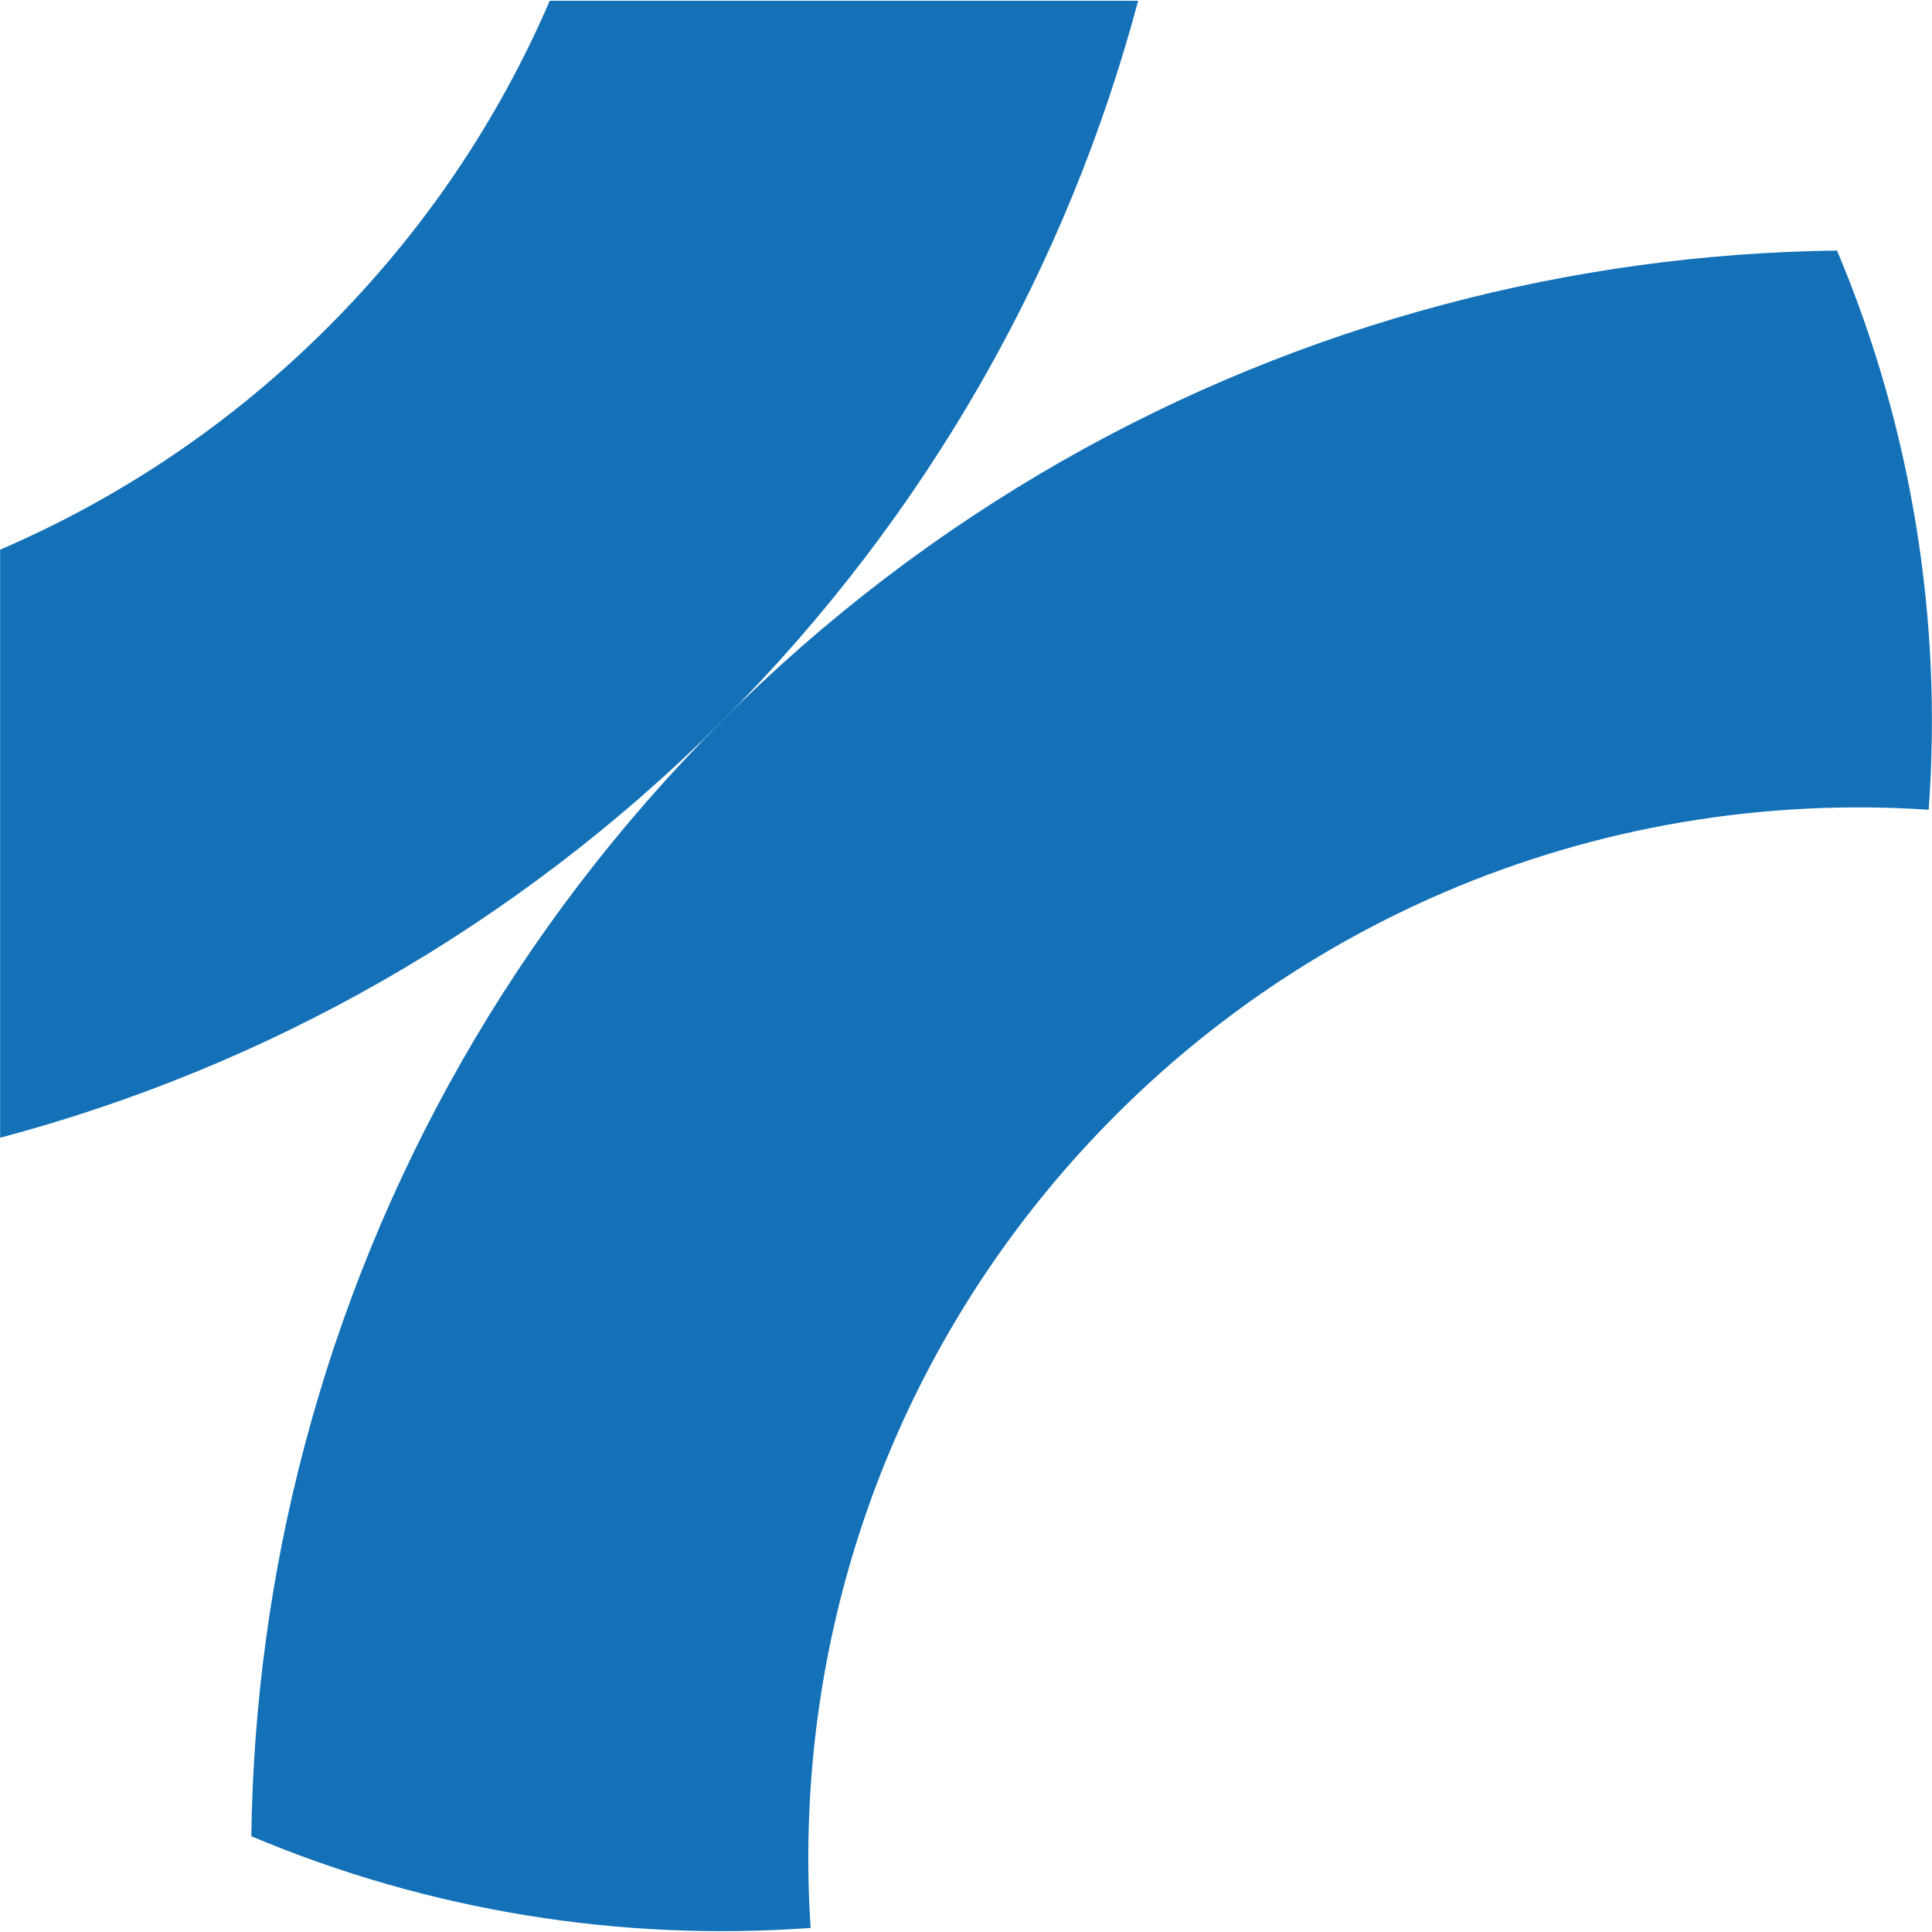
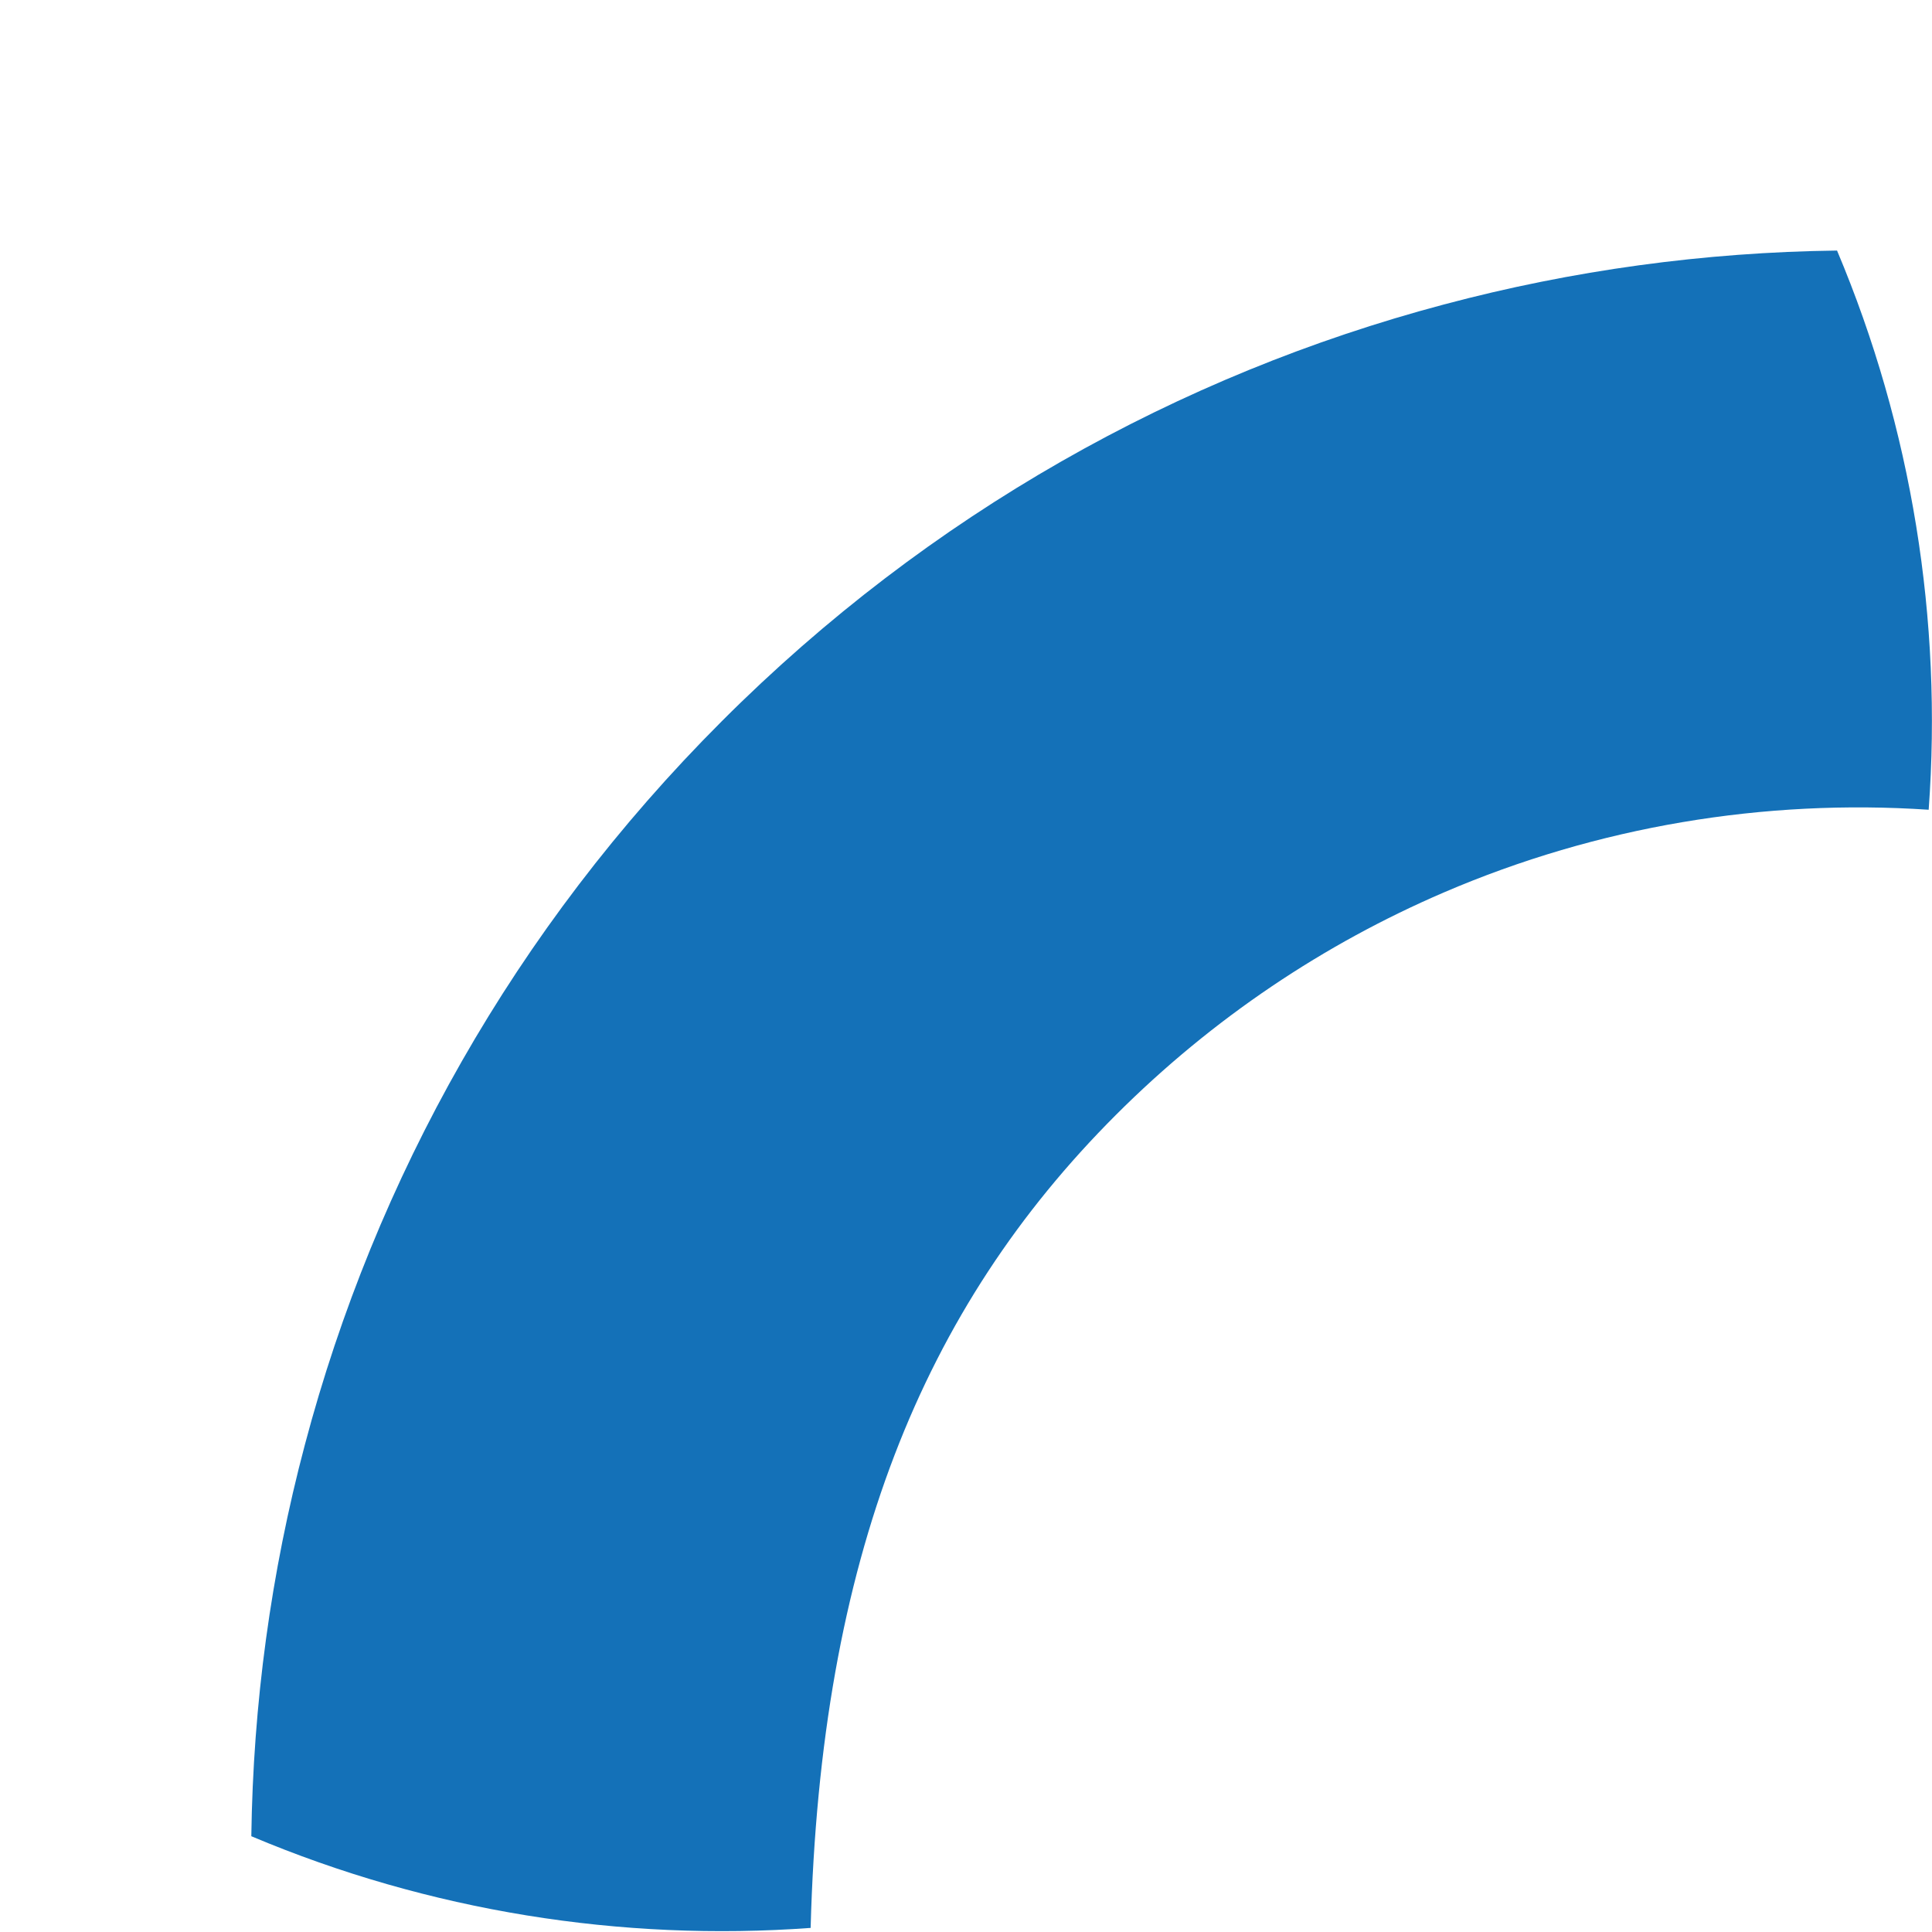
<svg xmlns="http://www.w3.org/2000/svg" width="500" zoomAndPan="magnify" viewBox="0 0 375 375" height="500" preserveAspectRatio="xMidYMid meet" version="1.0">
-   <path fill="#1471b8" d="M 356.559 48.633 C 330.883 48.953 305.227 52.445 280.238 59.105 C 228.91 72.746 180.355 99.711 140.121 139.969 C 99.766 180.301 72.805 228.945 59.184 280.391 C 52.57 305.285 49.125 330.824 48.781 356.41 C 83.277 370.969 120.574 376.895 157.344 374.207 C 156.84 366.652 156.746 359.074 157.094 351.492 C 159.25 302.414 179.094 253.93 216.574 216.426 C 235.453 197.547 257.113 183.172 280.238 173.227 C 310.117 160.387 342.434 155.035 374.355 157.172 C 377.043 120.426 371.117 83.129 356.559 48.609 Z M 356.559 48.633 " fill-opacity="1" fill-rule="nonzero" />
-   <path fill="#1471b8" d="M 106.703 0.148 C 96.805 23.16 82.449 44.703 63.664 63.492 C 44.785 82.371 23.129 96.746 0.023 106.691 L 0.023 220.836 C 51.352 207.195 99.883 180.207 140.145 139.969 C 180.312 99.801 207.25 51.363 220.918 0.148 Z M 106.703 0.148 " fill-opacity="1" fill-rule="nonzero" />
+   <path fill="#1471b8" d="M 356.559 48.633 C 330.883 48.953 305.227 52.445 280.238 59.105 C 228.91 72.746 180.355 99.711 140.121 139.969 C 99.766 180.301 72.805 228.945 59.184 280.391 C 52.57 305.285 49.125 330.824 48.781 356.41 C 83.277 370.969 120.574 376.895 157.344 374.207 C 159.25 302.414 179.094 253.93 216.574 216.426 C 235.453 197.547 257.113 183.172 280.238 173.227 C 310.117 160.387 342.434 155.035 374.355 157.172 C 377.043 120.426 371.117 83.129 356.559 48.609 Z M 356.559 48.633 " fill-opacity="1" fill-rule="nonzero" />
</svg>